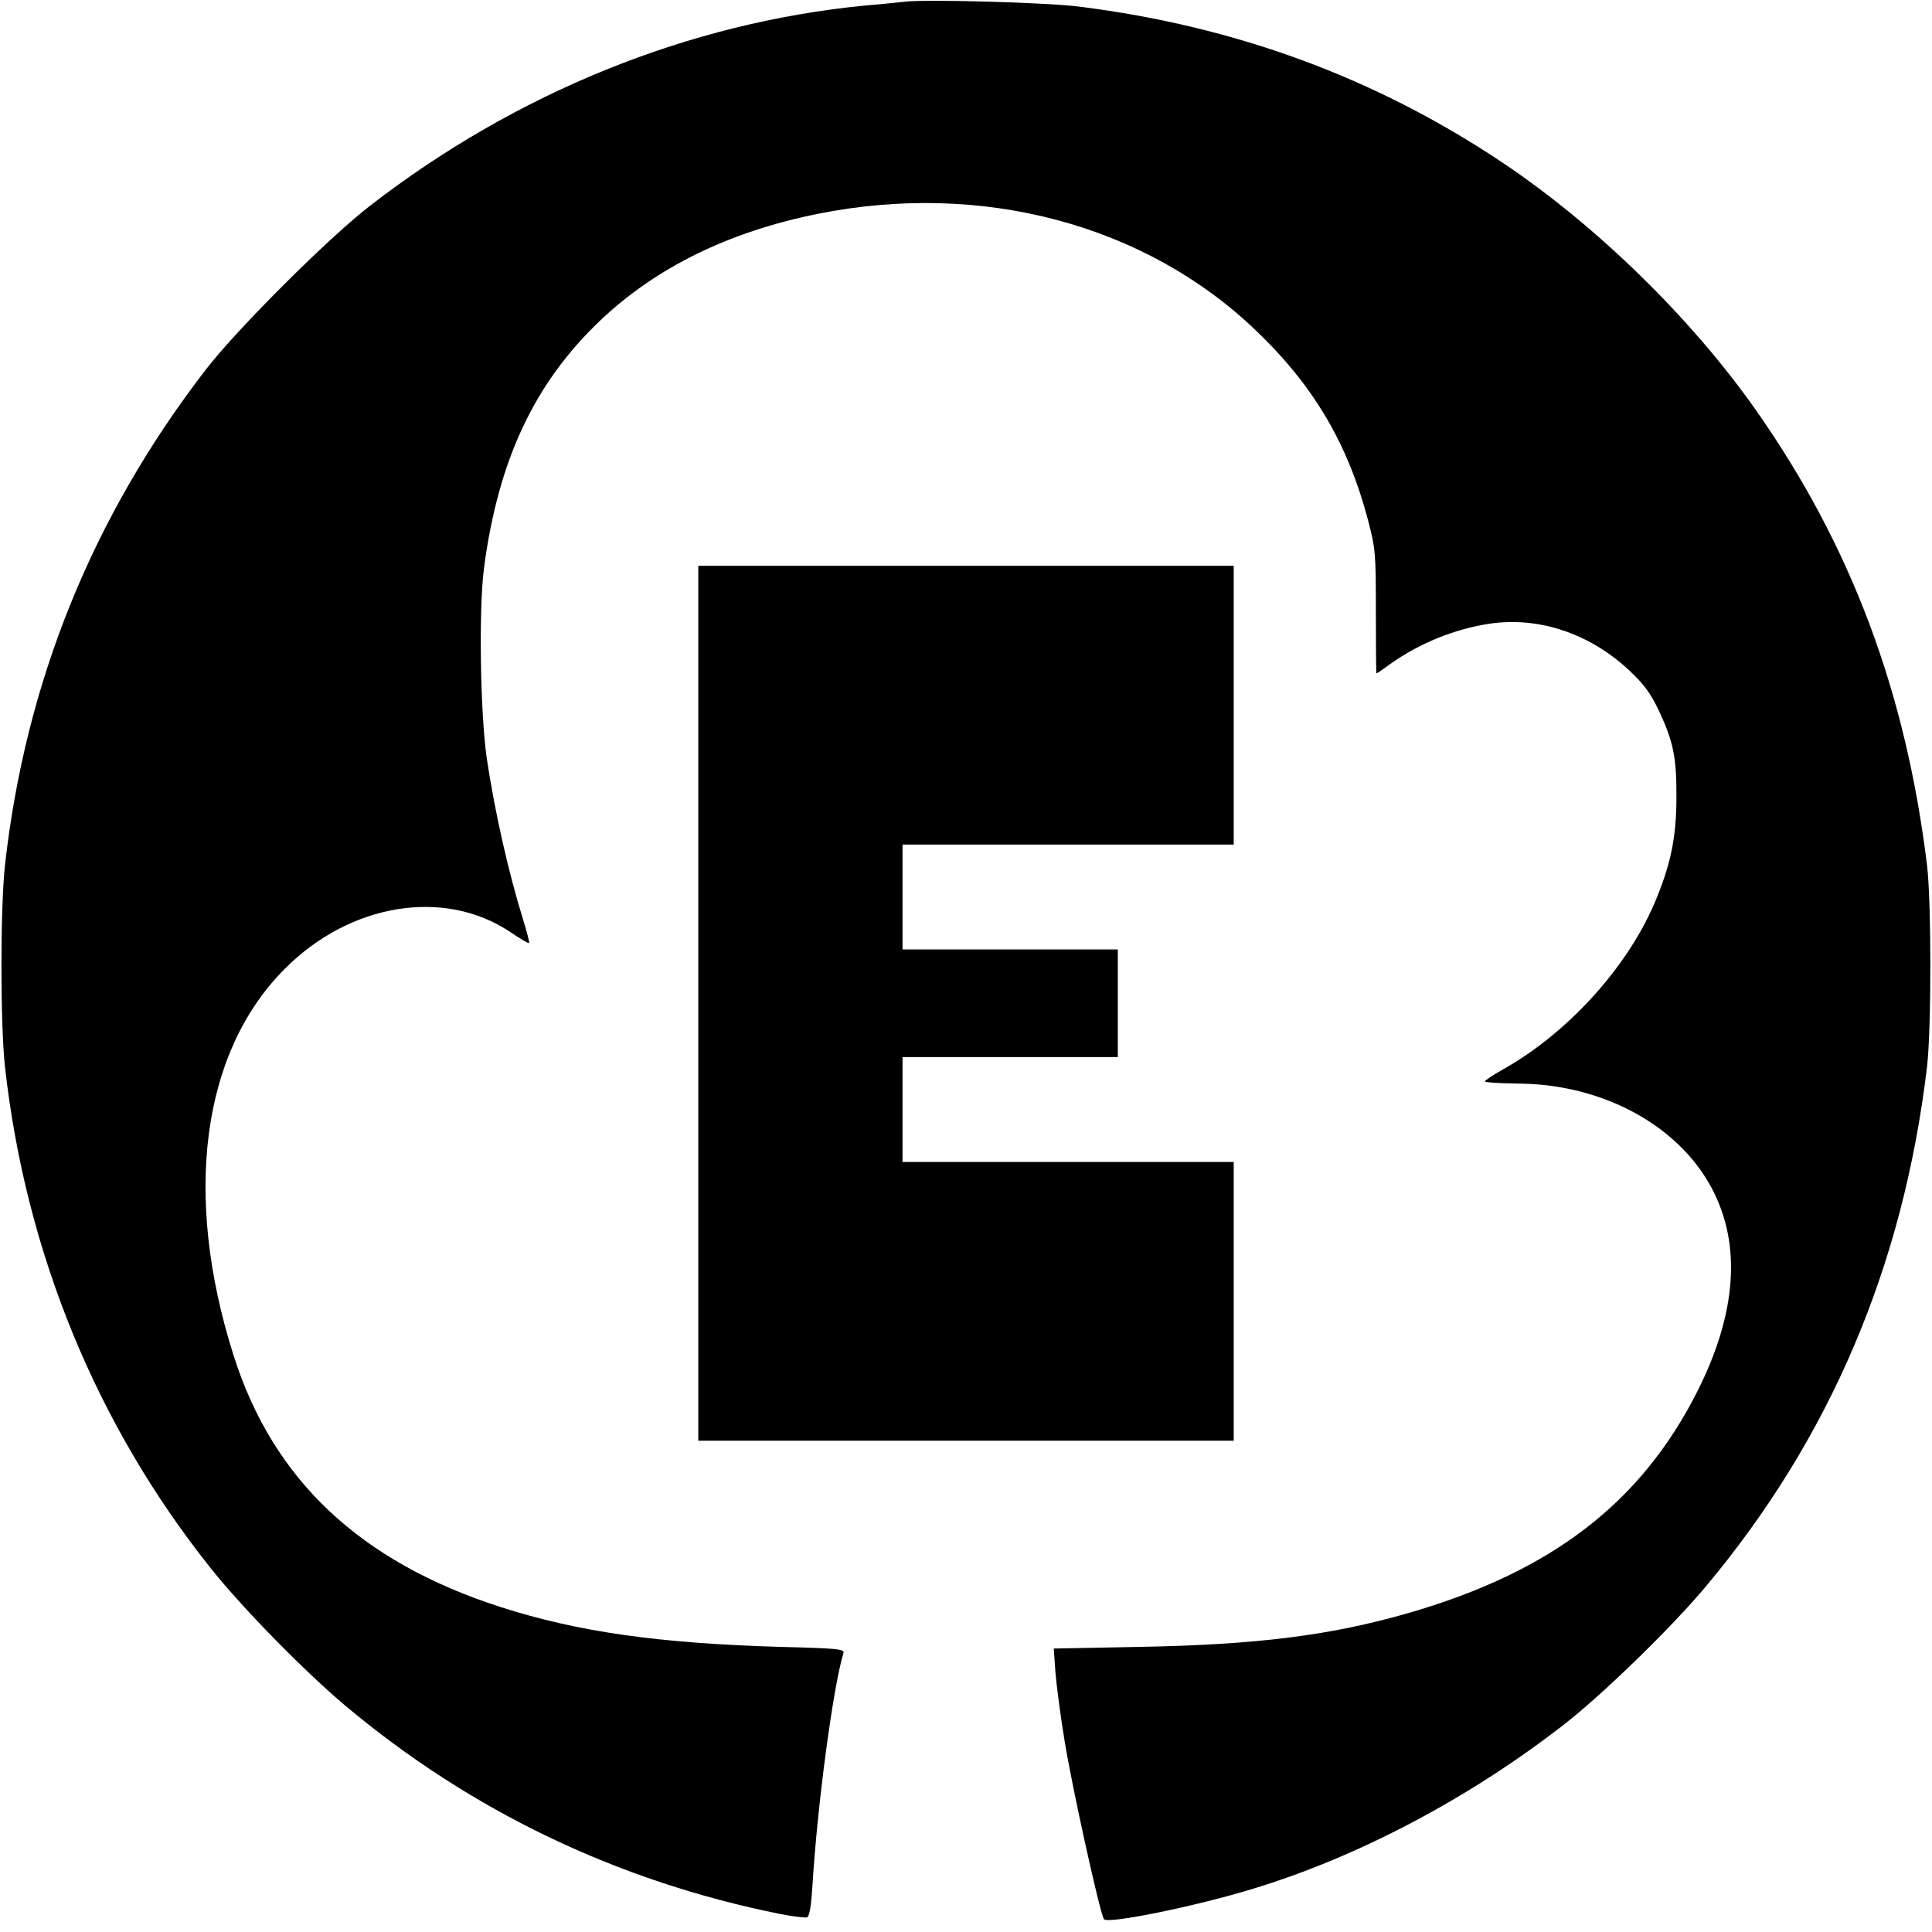
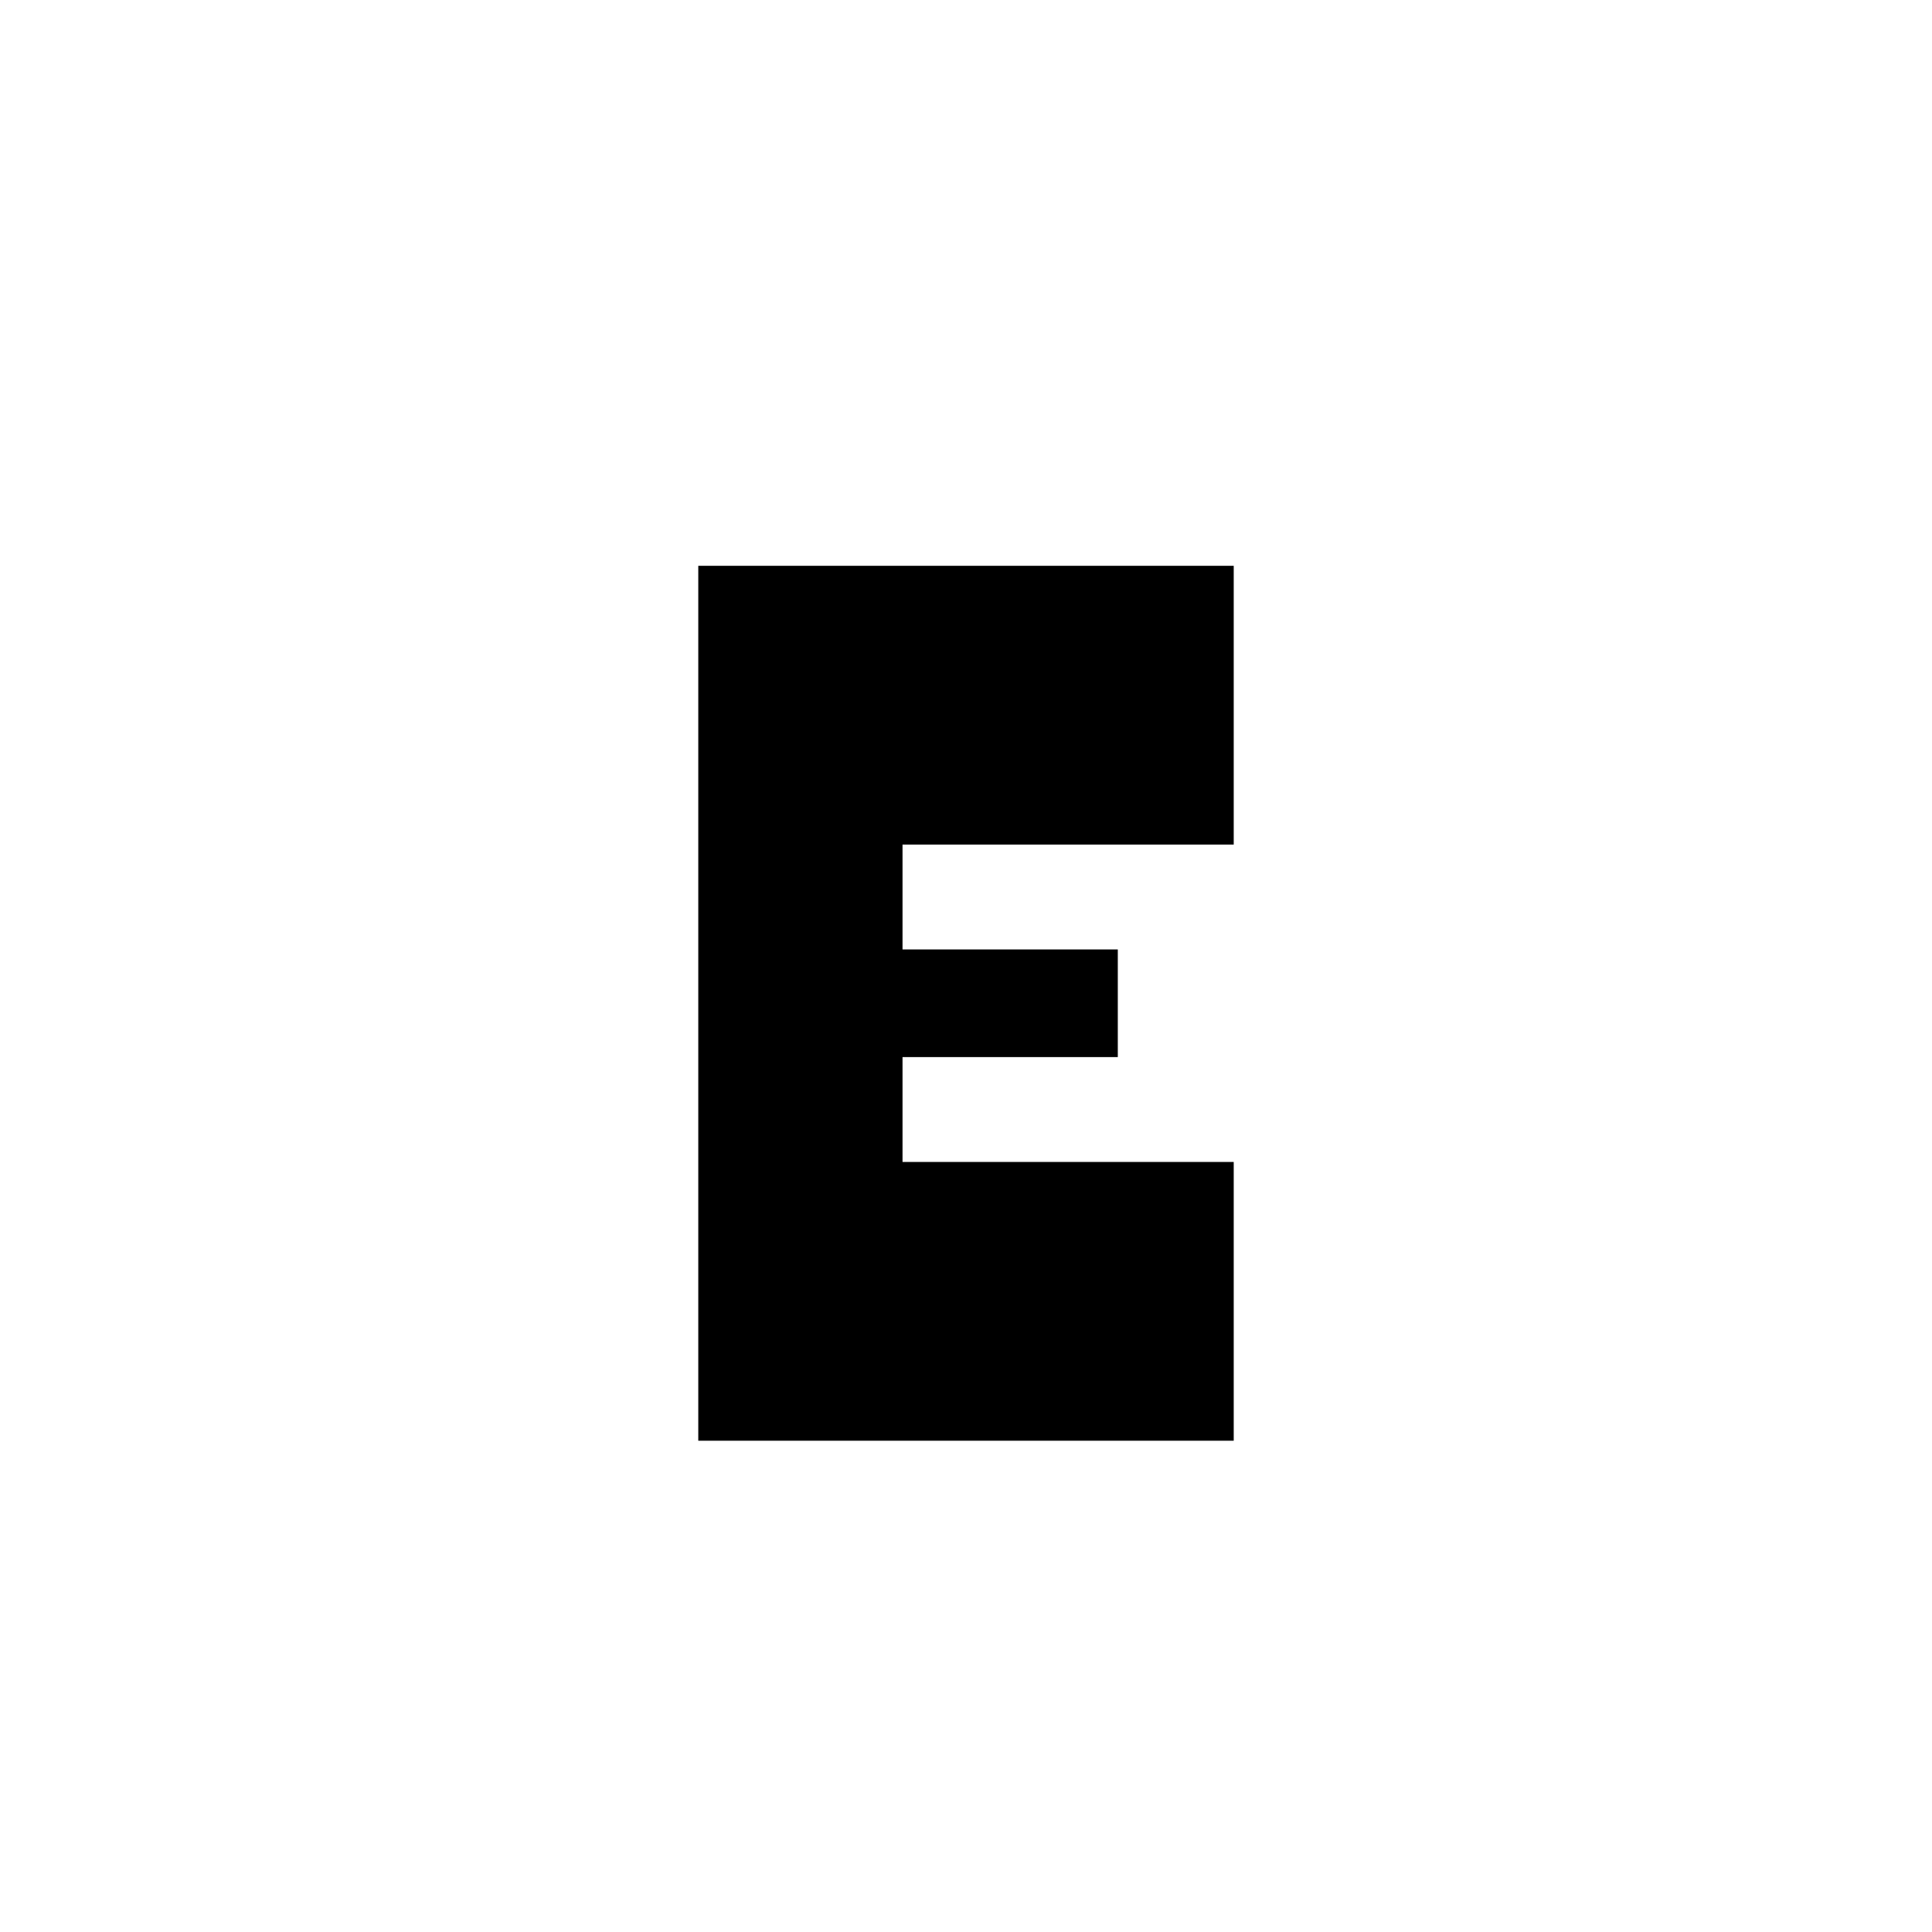
<svg xmlns="http://www.w3.org/2000/svg" version="1.0" width="700pt" height="700pt" viewBox="0 0 700 700" preserveAspectRatio="xMidYMid meet">
  <g transform="translate(0,700) scale(0.1,-0.1)" fill="#000000" stroke="none">
-     <path d="M3280 6994 c-19 -2 -84 -9 -145 -14 -639 -62 -1264 -315 -1795 -726 -149 -115 -481 -446 -595 -594 -410 -532 -653 -1132 -727 -1795 -17 -155 -17 -575 0 -730 75 -673 332 -1300 748 -1820 114 -143 339 -372 484 -494 456 -383 989 -638 1578 -756 46 -9 89 -14 96 -12 9 4 15 41 20 119 17 283 74 714 112 839 4 14 -22 17 -228 22 -442 13 -732 54 -1013 144 -510 164 -826 461 -969 913 -184 580 -115 1099 186 1400 237 238 578 293 817 133 35 -24 66 -42 68 -40 2 3 -8 40 -21 83 -52 166 -103 390 -132 584 -24 163 -30 547 -10 695 52 390 183 668 422 895 202 191 464 320 786 385 596 120 1188 -38 1589 -423 210 -201 333 -411 406 -688 27 -104 28 -119 28 -332 0 -122 1 -222 2 -222 2 0 24 15 50 34 105 75 233 127 359 146 179 27 364 -35 507 -169 53 -50 77 -82 107 -145 53 -113 65 -171 64 -316 0 -147 -22 -248 -81 -386 -101 -234 -317 -470 -548 -599 -36 -20 -65 -40 -65 -43 0 -4 53 -7 118 -8 307 -1 584 -151 705 -381 107 -203 89 -451 -52 -732 -205 -407 -530 -656 -1050 -806 -282 -81 -547 -114 -970 -122 l-313 -6 6 -86 c4 -47 18 -156 32 -241 27 -171 131 -640 144 -654 17 -17 328 46 538 110 383 116 786 329 1129 596 138 107 389 351 512 498 451 538 717 1162 803 1885 16 139 16 595 0 730 -77 629 -275 1158 -620 1649 -234 333 -577 668 -917 896 -460 308 -968 495 -1535 566 -117 15 -552 27 -630 18z" />
    <path d="M2530 3365 l0 -1585 970 0 970 0 0 505 0 505 -600 0 -600 0 0 190 0 190 390 0 390 0 0 195 0 195 -390 0 -390 0 0 190 0 190 600 0 600 0 0 505 0 505 -970 0 -970 0 0 -1585z" />
  </g>
</svg>